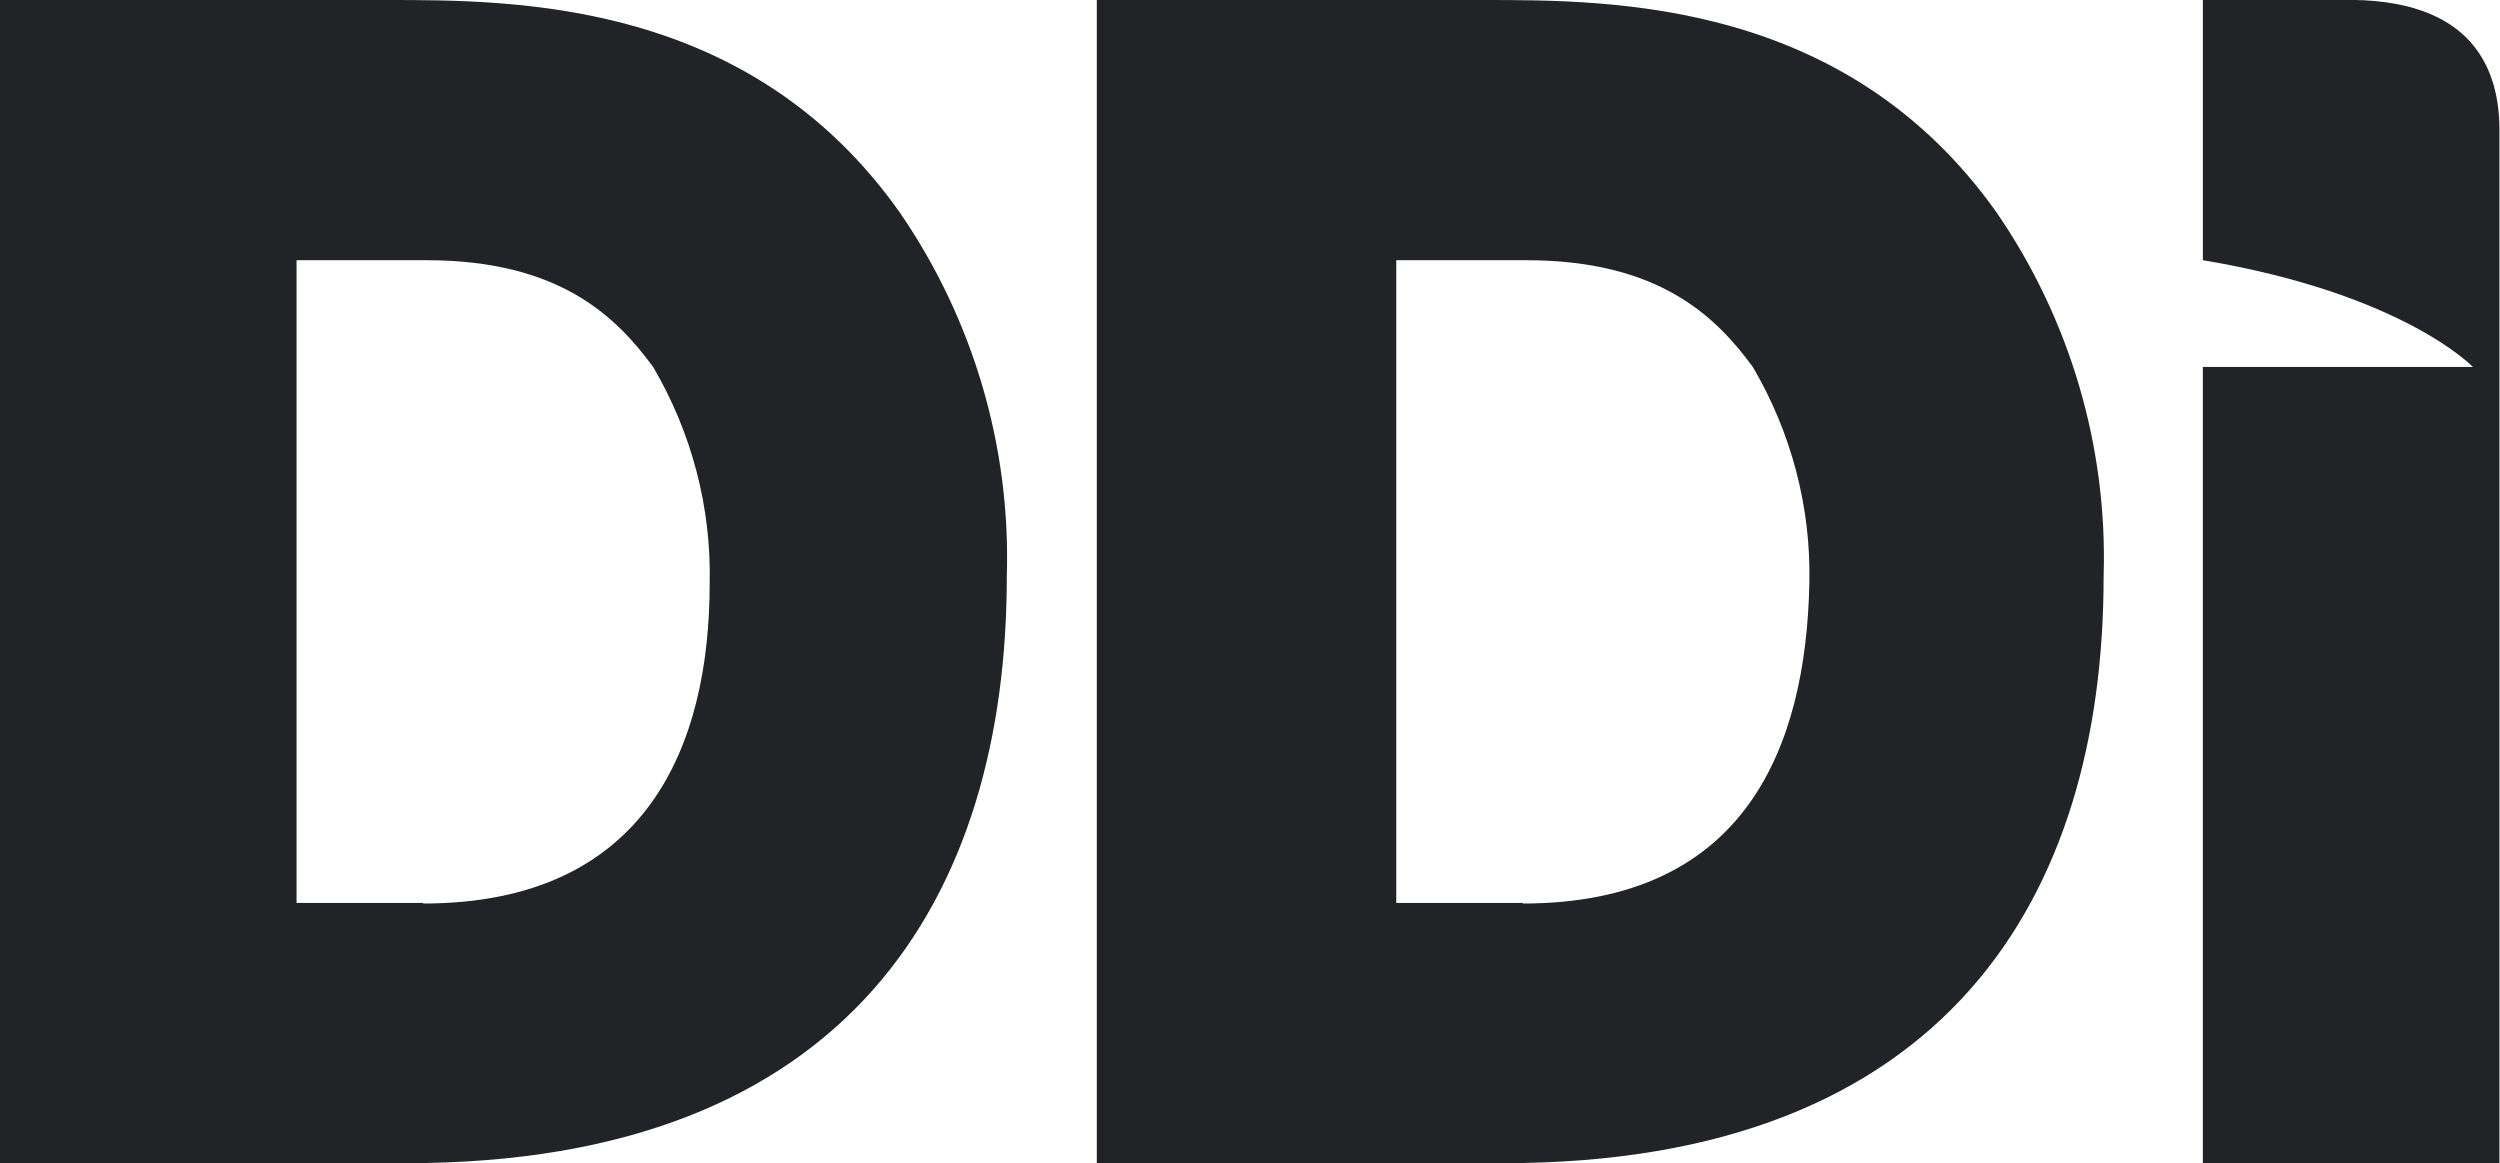
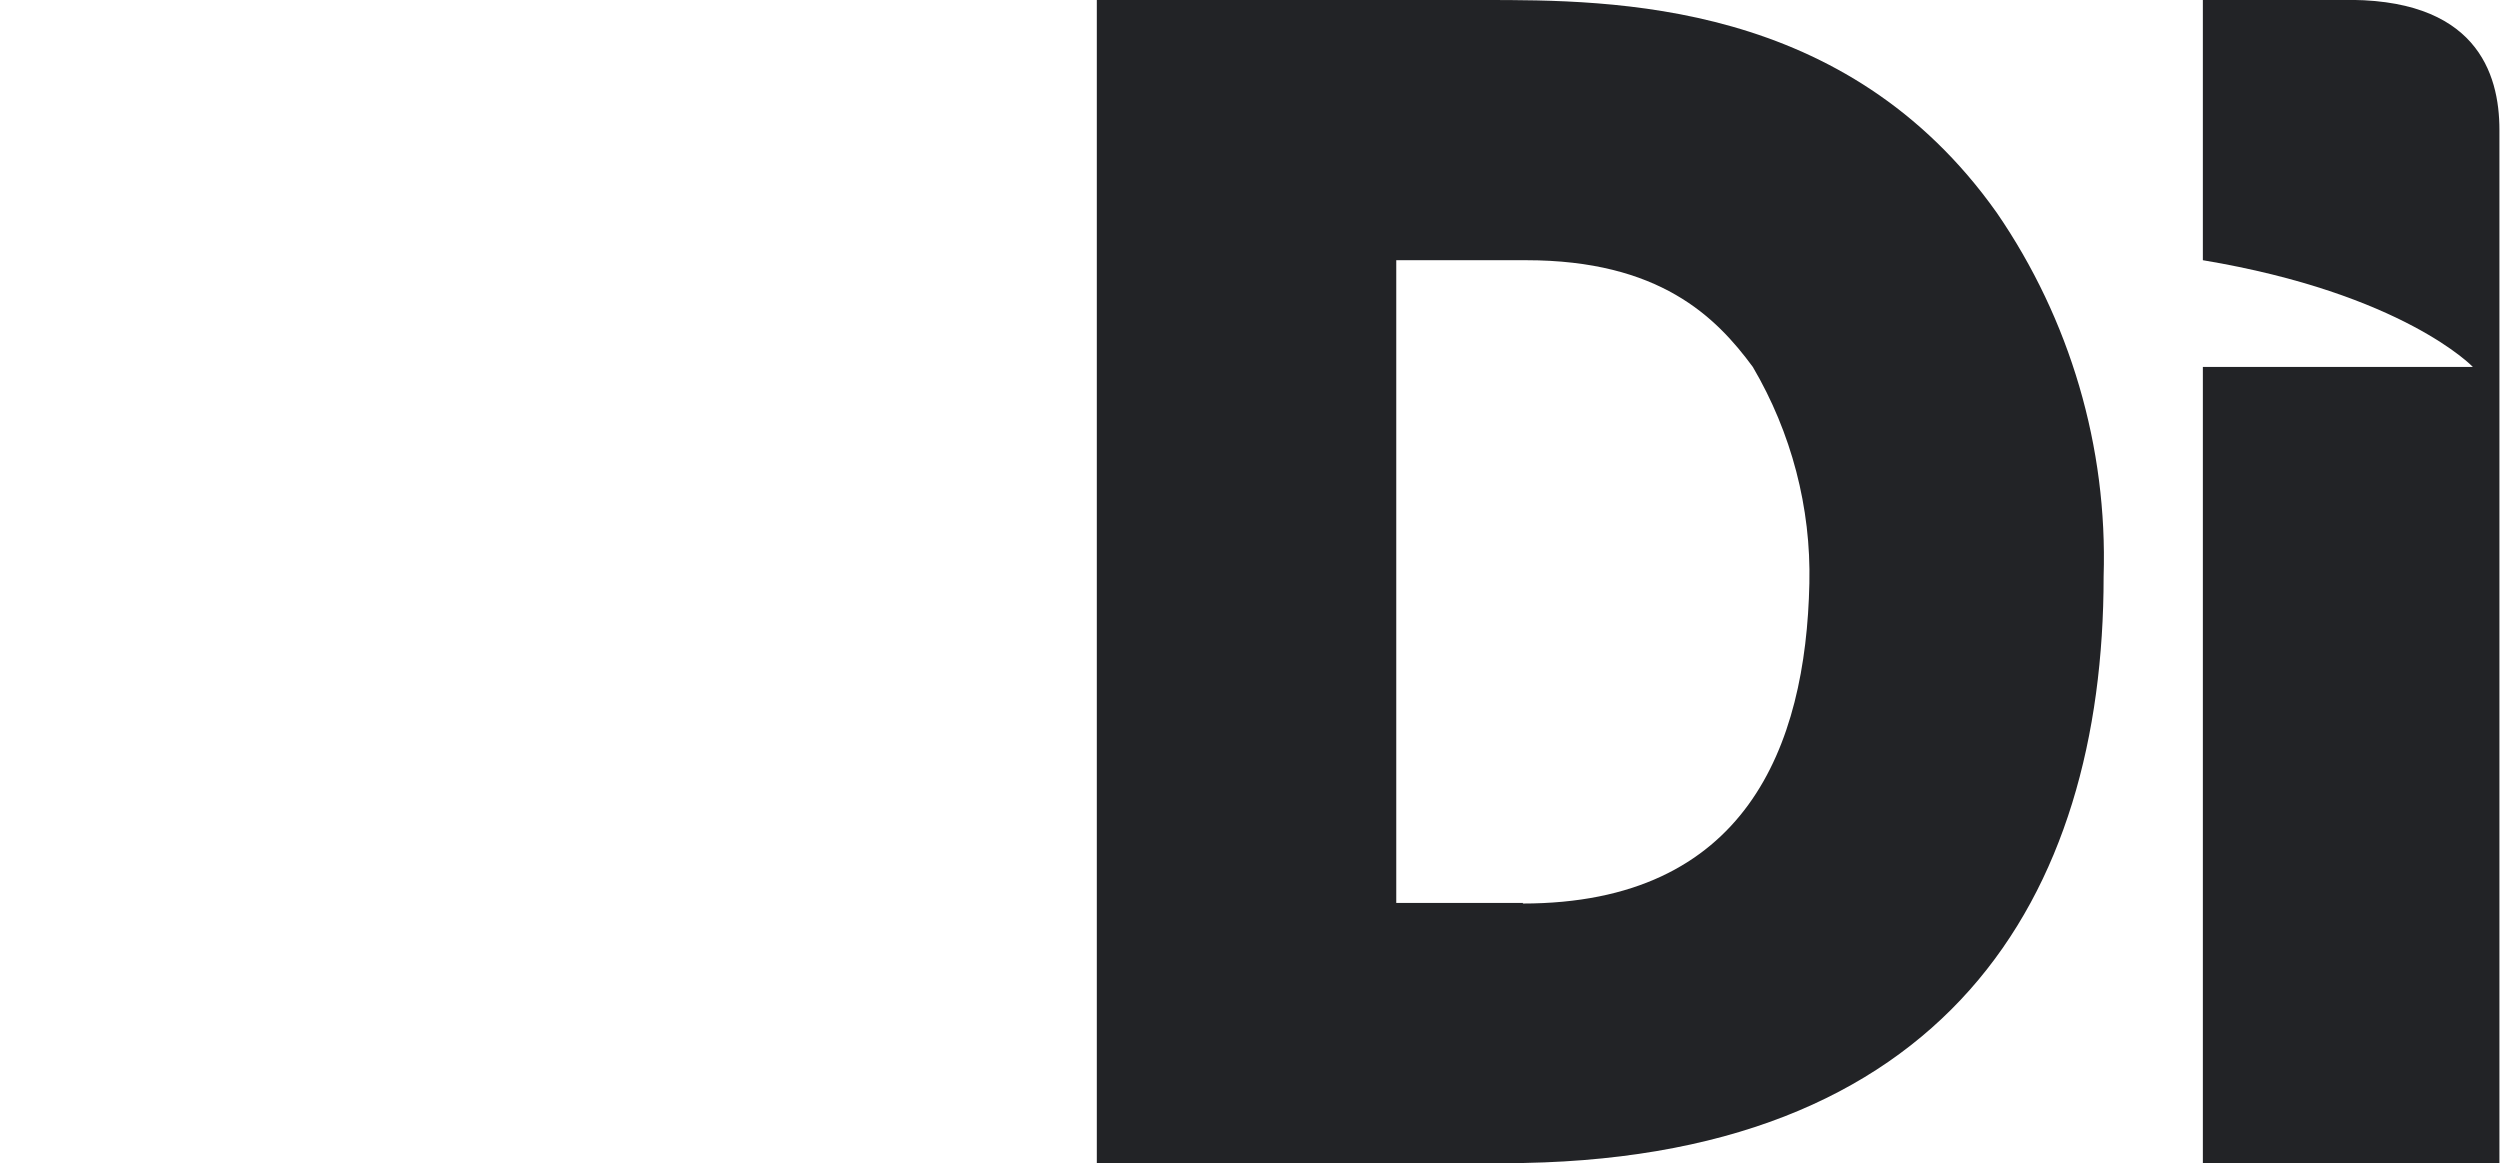
<svg xmlns="http://www.w3.org/2000/svg" id="Layer_1" viewBox="0 0 43.33 20.16">
  <path d="M40.55,0h-2.37V4.51c3.47,.58,4.68,1.85,4.68,1.85h-4.68v13.81h5.14V2.25c0-.98-.4-2.31-2.77-2.25Z" style="fill:#222326;" />
-   <path d="M25.71,0h-6.7V20.16h7.05c7.68,0,10.4-4.62,10.4-10.17,.07-2.24-.58-4.45-1.85-6.3C32,0,27.96,0,25.71,0Zm.69,15.65h-2.2V4.51h2.25c2.31,0,3.29,.98,3.93,1.85,.67,1.14,1.01,2.44,.98,3.75-.06,2.83-1.1,5.55-4.97,5.55Z" style="fill:#222326;" />
-   <path d="M6.7,0H0V20.16H7.05c7.68,0,10.4-4.62,10.4-10.17,.07-2.24-.58-4.45-1.85-6.3C13,0,8.95,0,6.7,0Zm.64,15.65h-2.2V4.51h2.25c2.31,0,3.29,.98,3.93,1.85,.67,1.14,1.01,2.44,.98,3.75,0,2.83-1.1,5.55-4.97,5.55Z" style="fill:#222326;" />
+   <path d="M25.71,0h-6.7V20.16h7.05c7.68,0,10.4-4.62,10.4-10.17,.07-2.24-.58-4.45-1.85-6.3C32,0,27.96,0,25.71,0Zm.69,15.65h-2.2V4.51h2.25c2.31,0,3.29,.98,3.93,1.85,.67,1.14,1.01,2.44,.98,3.75-.06,2.83-1.1,5.55-4.97,5.55" style="fill:#222326;" />
</svg>